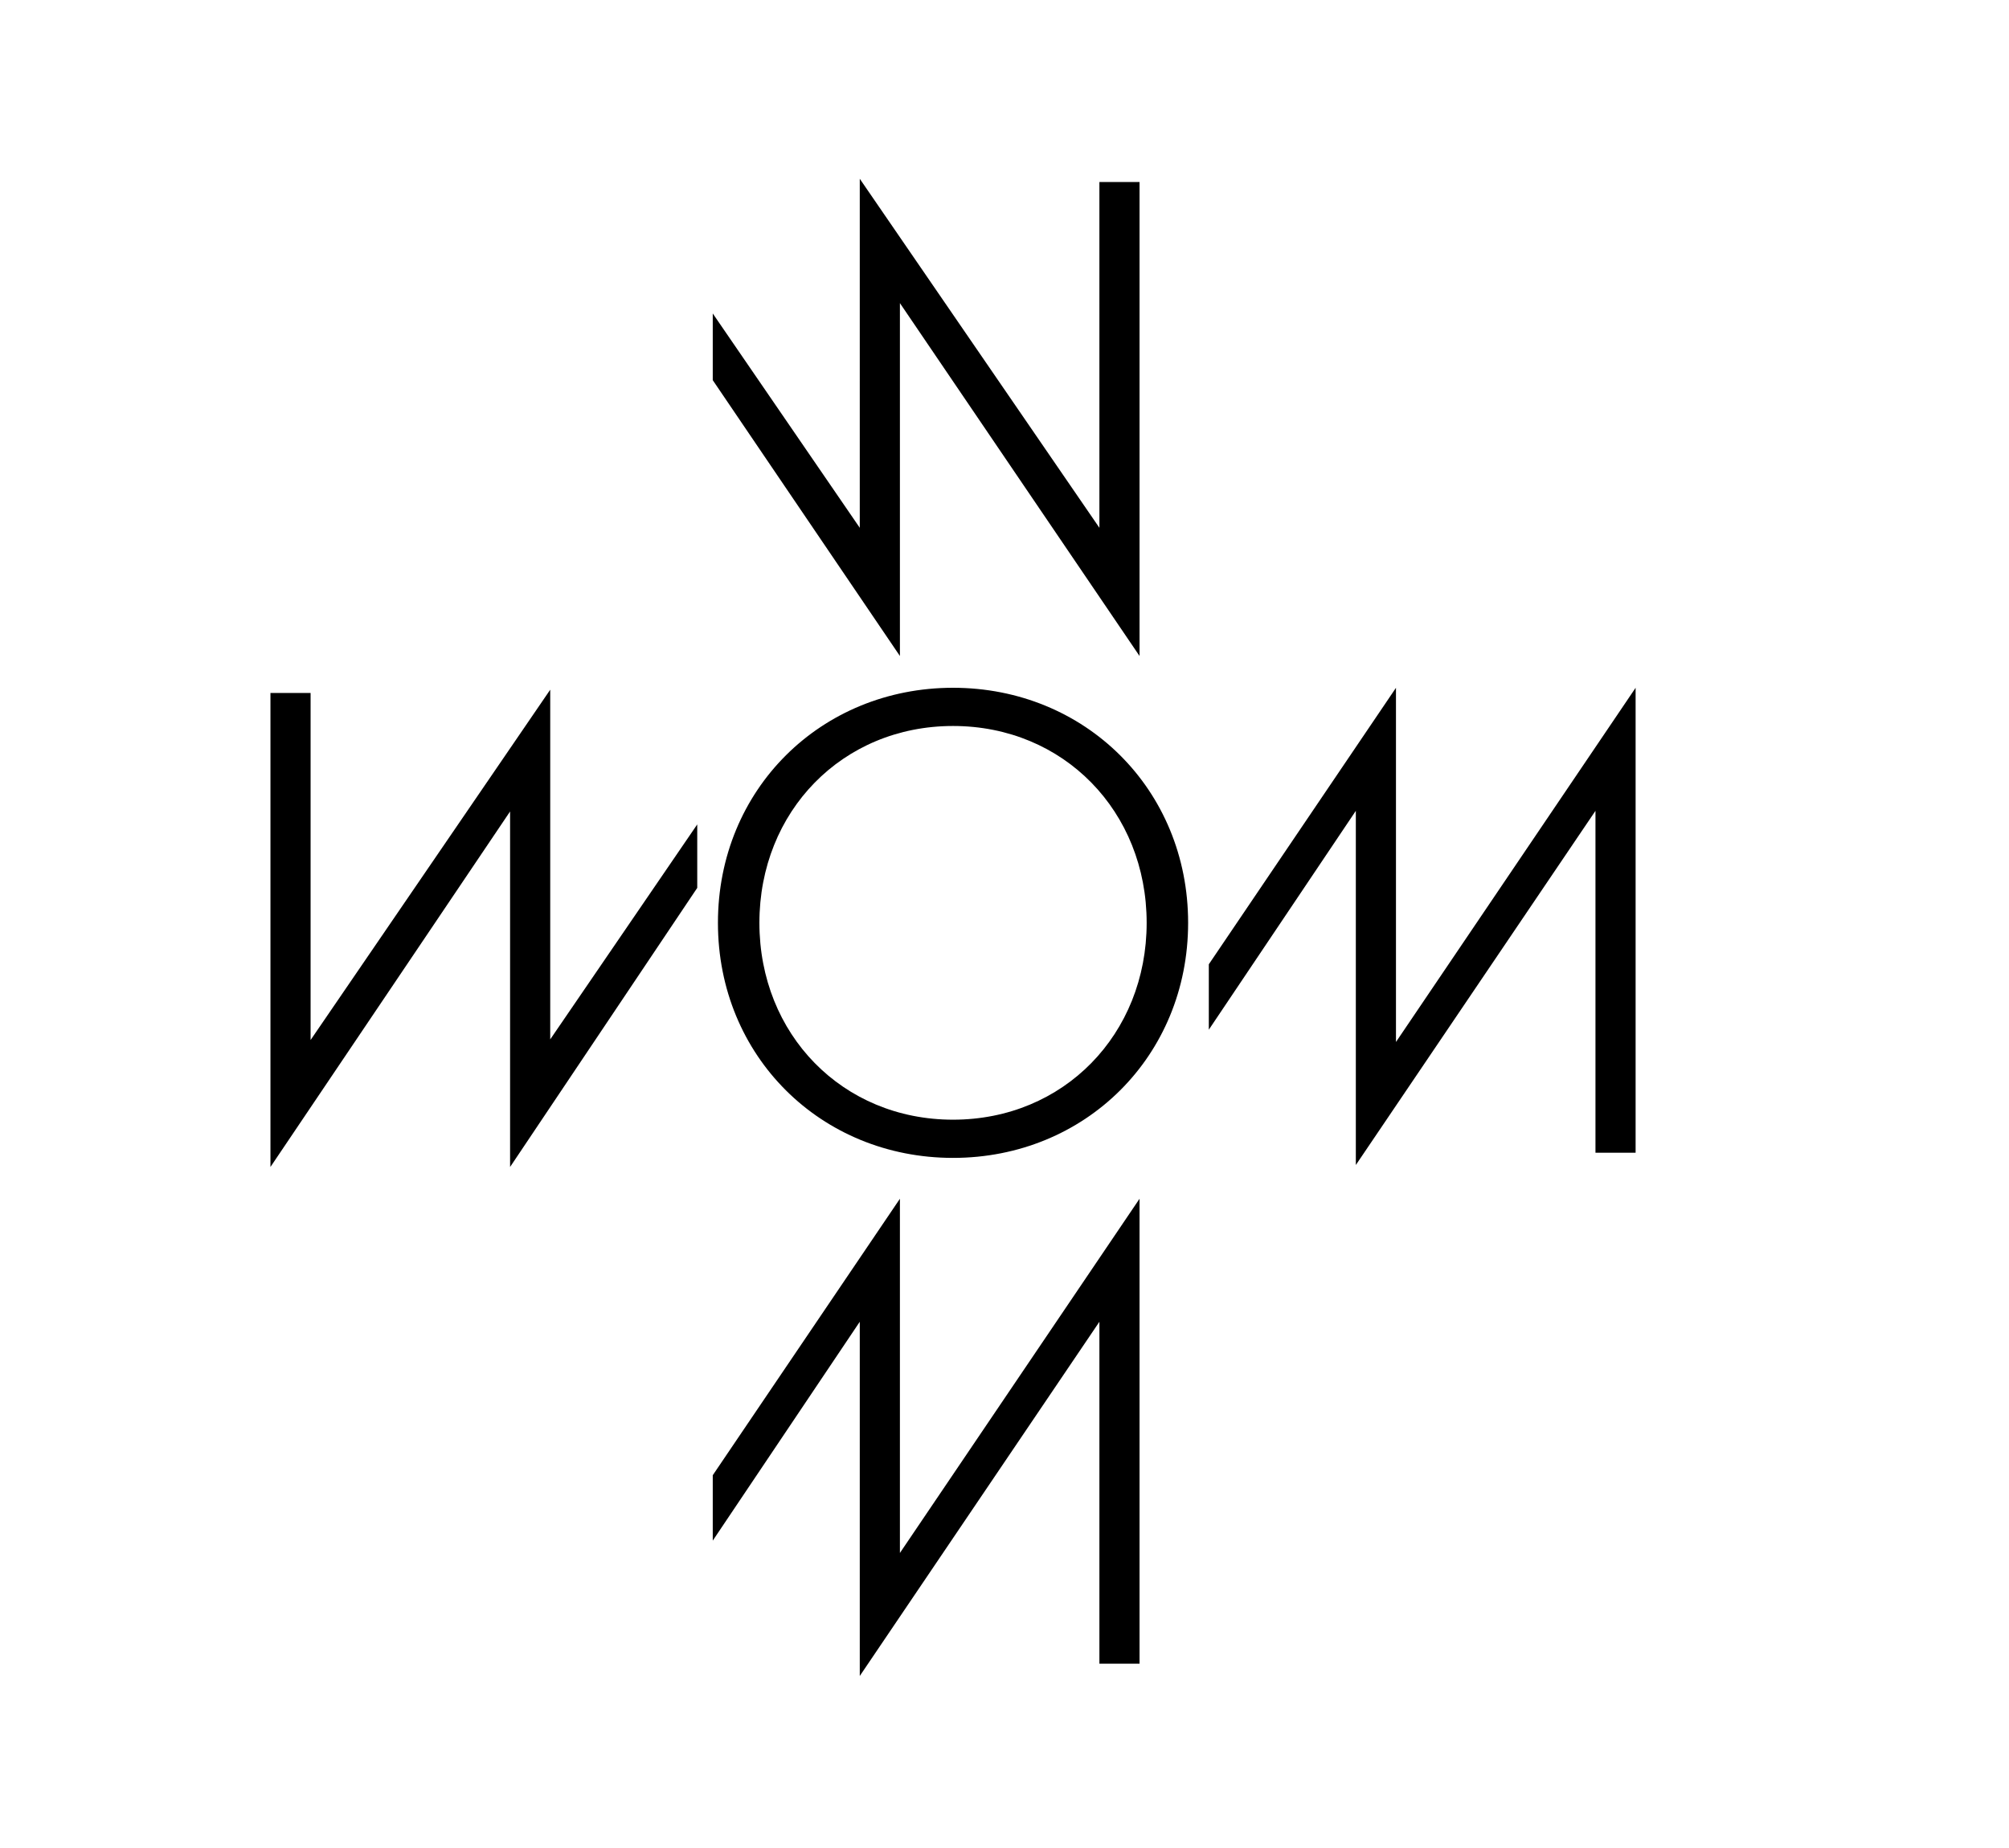
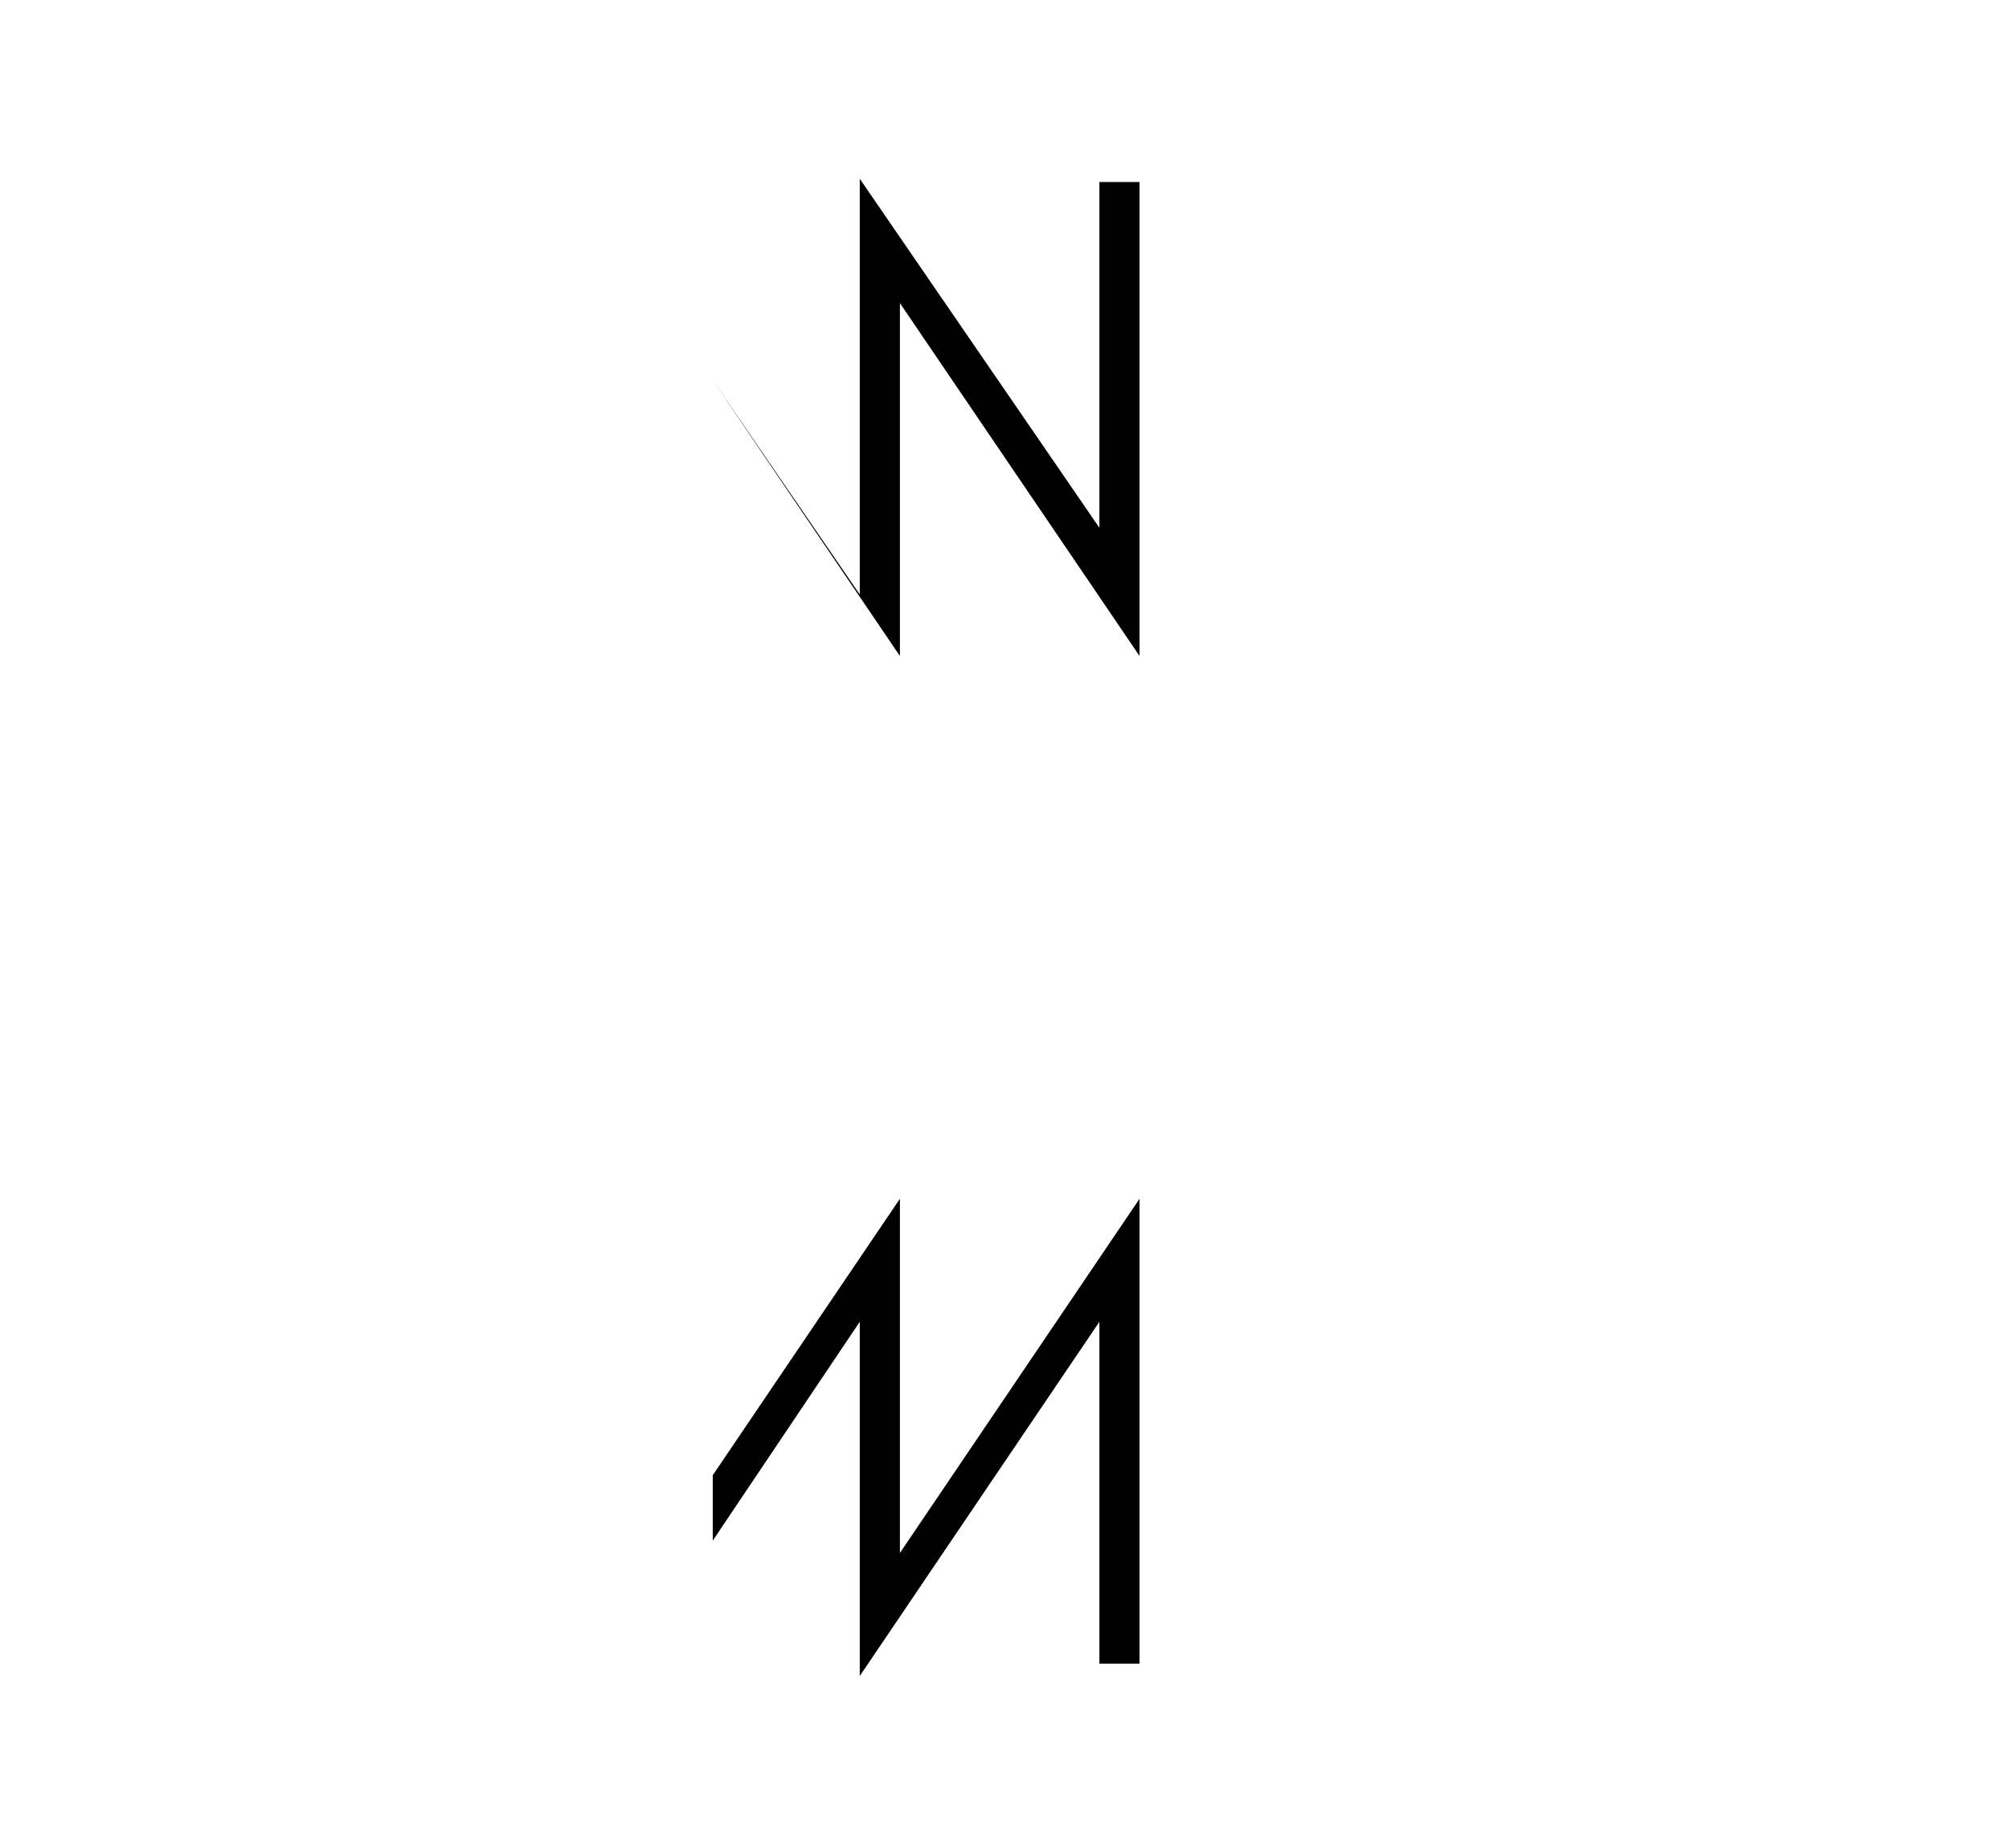
<svg xmlns="http://www.w3.org/2000/svg" version="1.1" id="Calque_1" x="0px" y="0px" viewBox="0 0 500 460" style="enable-background:new 0 0 500 460;" xml:space="preserve">
  <g>
    <g>
-       <path d="M283.61,163.29l-59.64-87.84v87.84l-46.58-68.66v-16.6l36.59,53.35V44.5l59.64,86.88V45.31h9.99V163.29z" />
+       <path d="M283.61,163.29l-59.64-87.84v87.84l-46.58-68.66l36.59,53.35V44.5l59.64,86.88V45.31h9.99V163.29z" />
    </g>
-     <path d="M126.95,290.48v-88.49l-59.64,88.49V172.49h9.99v86.39l59.64-87.2v87.04l36.59-53.51v15.8L126.95,290.48z M178.68,229.71   c0-33.2,25.63-58.51,58.51-58.51s58.51,25.31,58.51,58.51s-25.63,58.51-58.51,58.51S178.68,262.91,178.68,229.71z M285.38,229.71   c0-27.72-20.63-49-48.19-49s-48.19,21.28-48.19,49s20.63,49,48.19,49S285.38,257.43,285.38,229.71z M397.08,201.83l-59.64,88.16   v-88.16l-36.59,54.48v-16.28l46.58-68.82v88.16l59.64-88.16v115.73h-9.99V201.83z" />
    <g>
      <path d="M273.62,329.01l-59.64,88.17v-88.17l-36.59,54.48v-16.28l46.58-68.82v88.17l59.64-88.17v115.73h-9.99V329.01z" />
    </g>
  </g>
</svg>